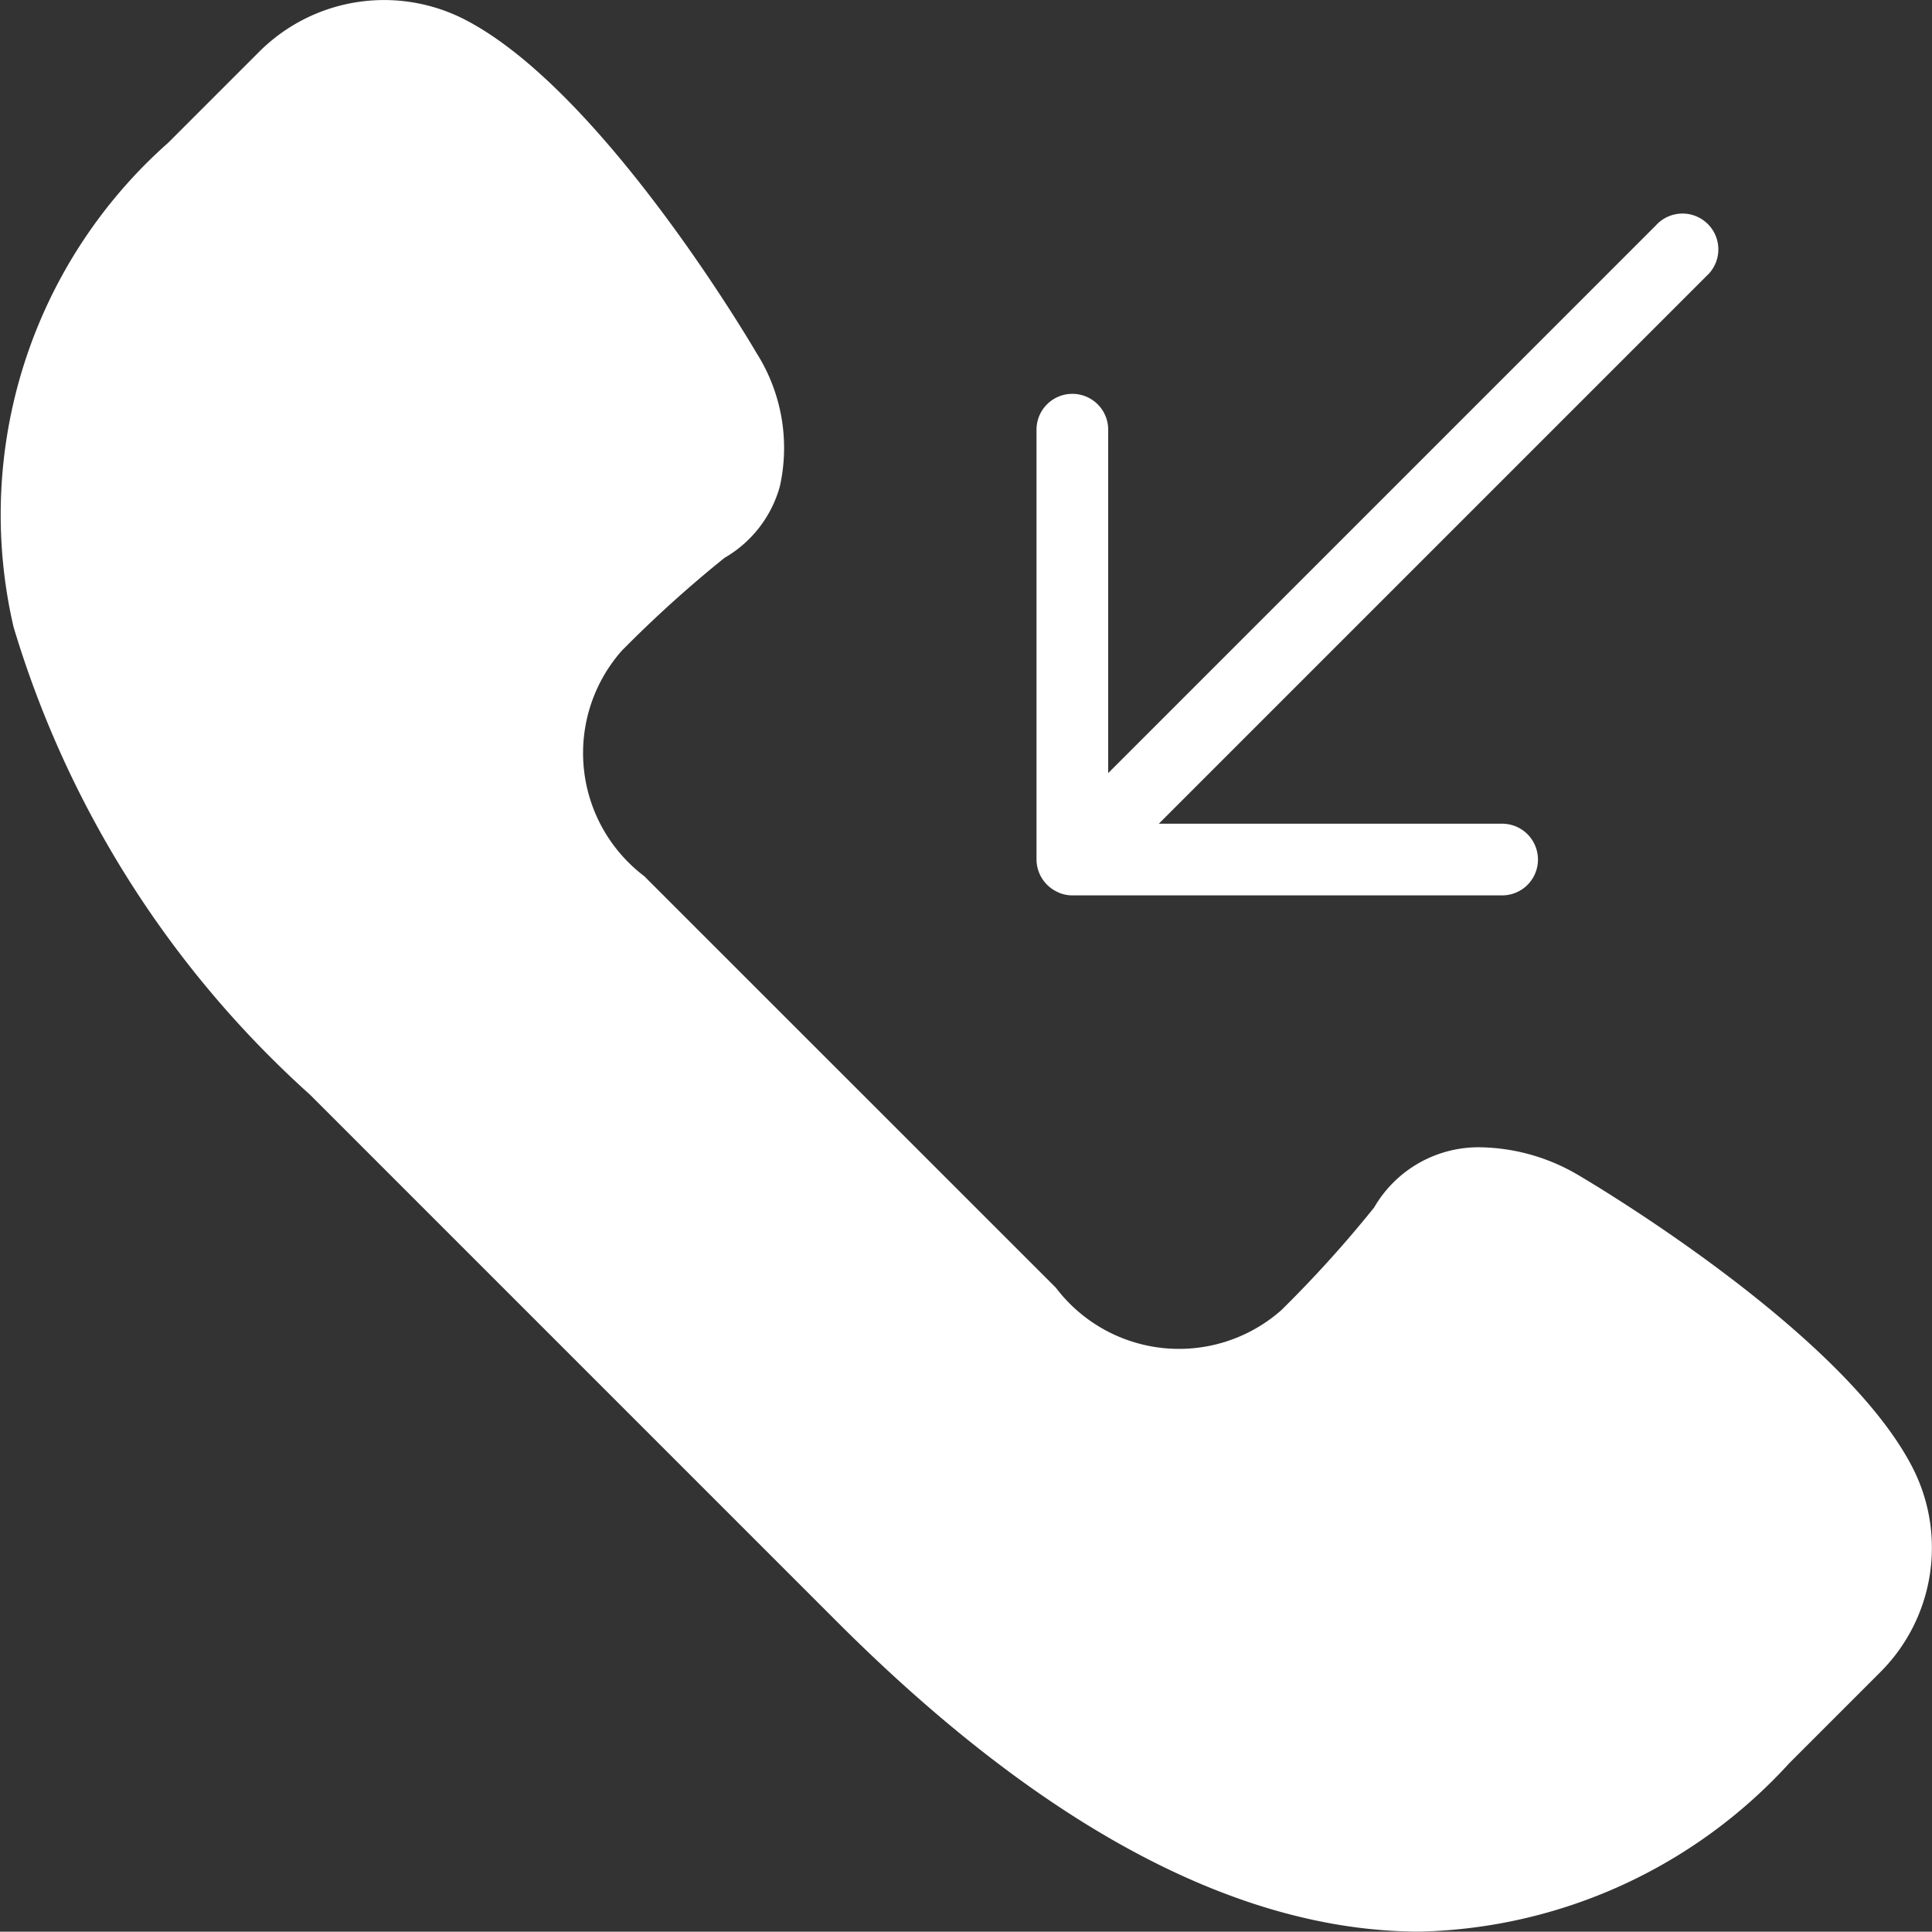
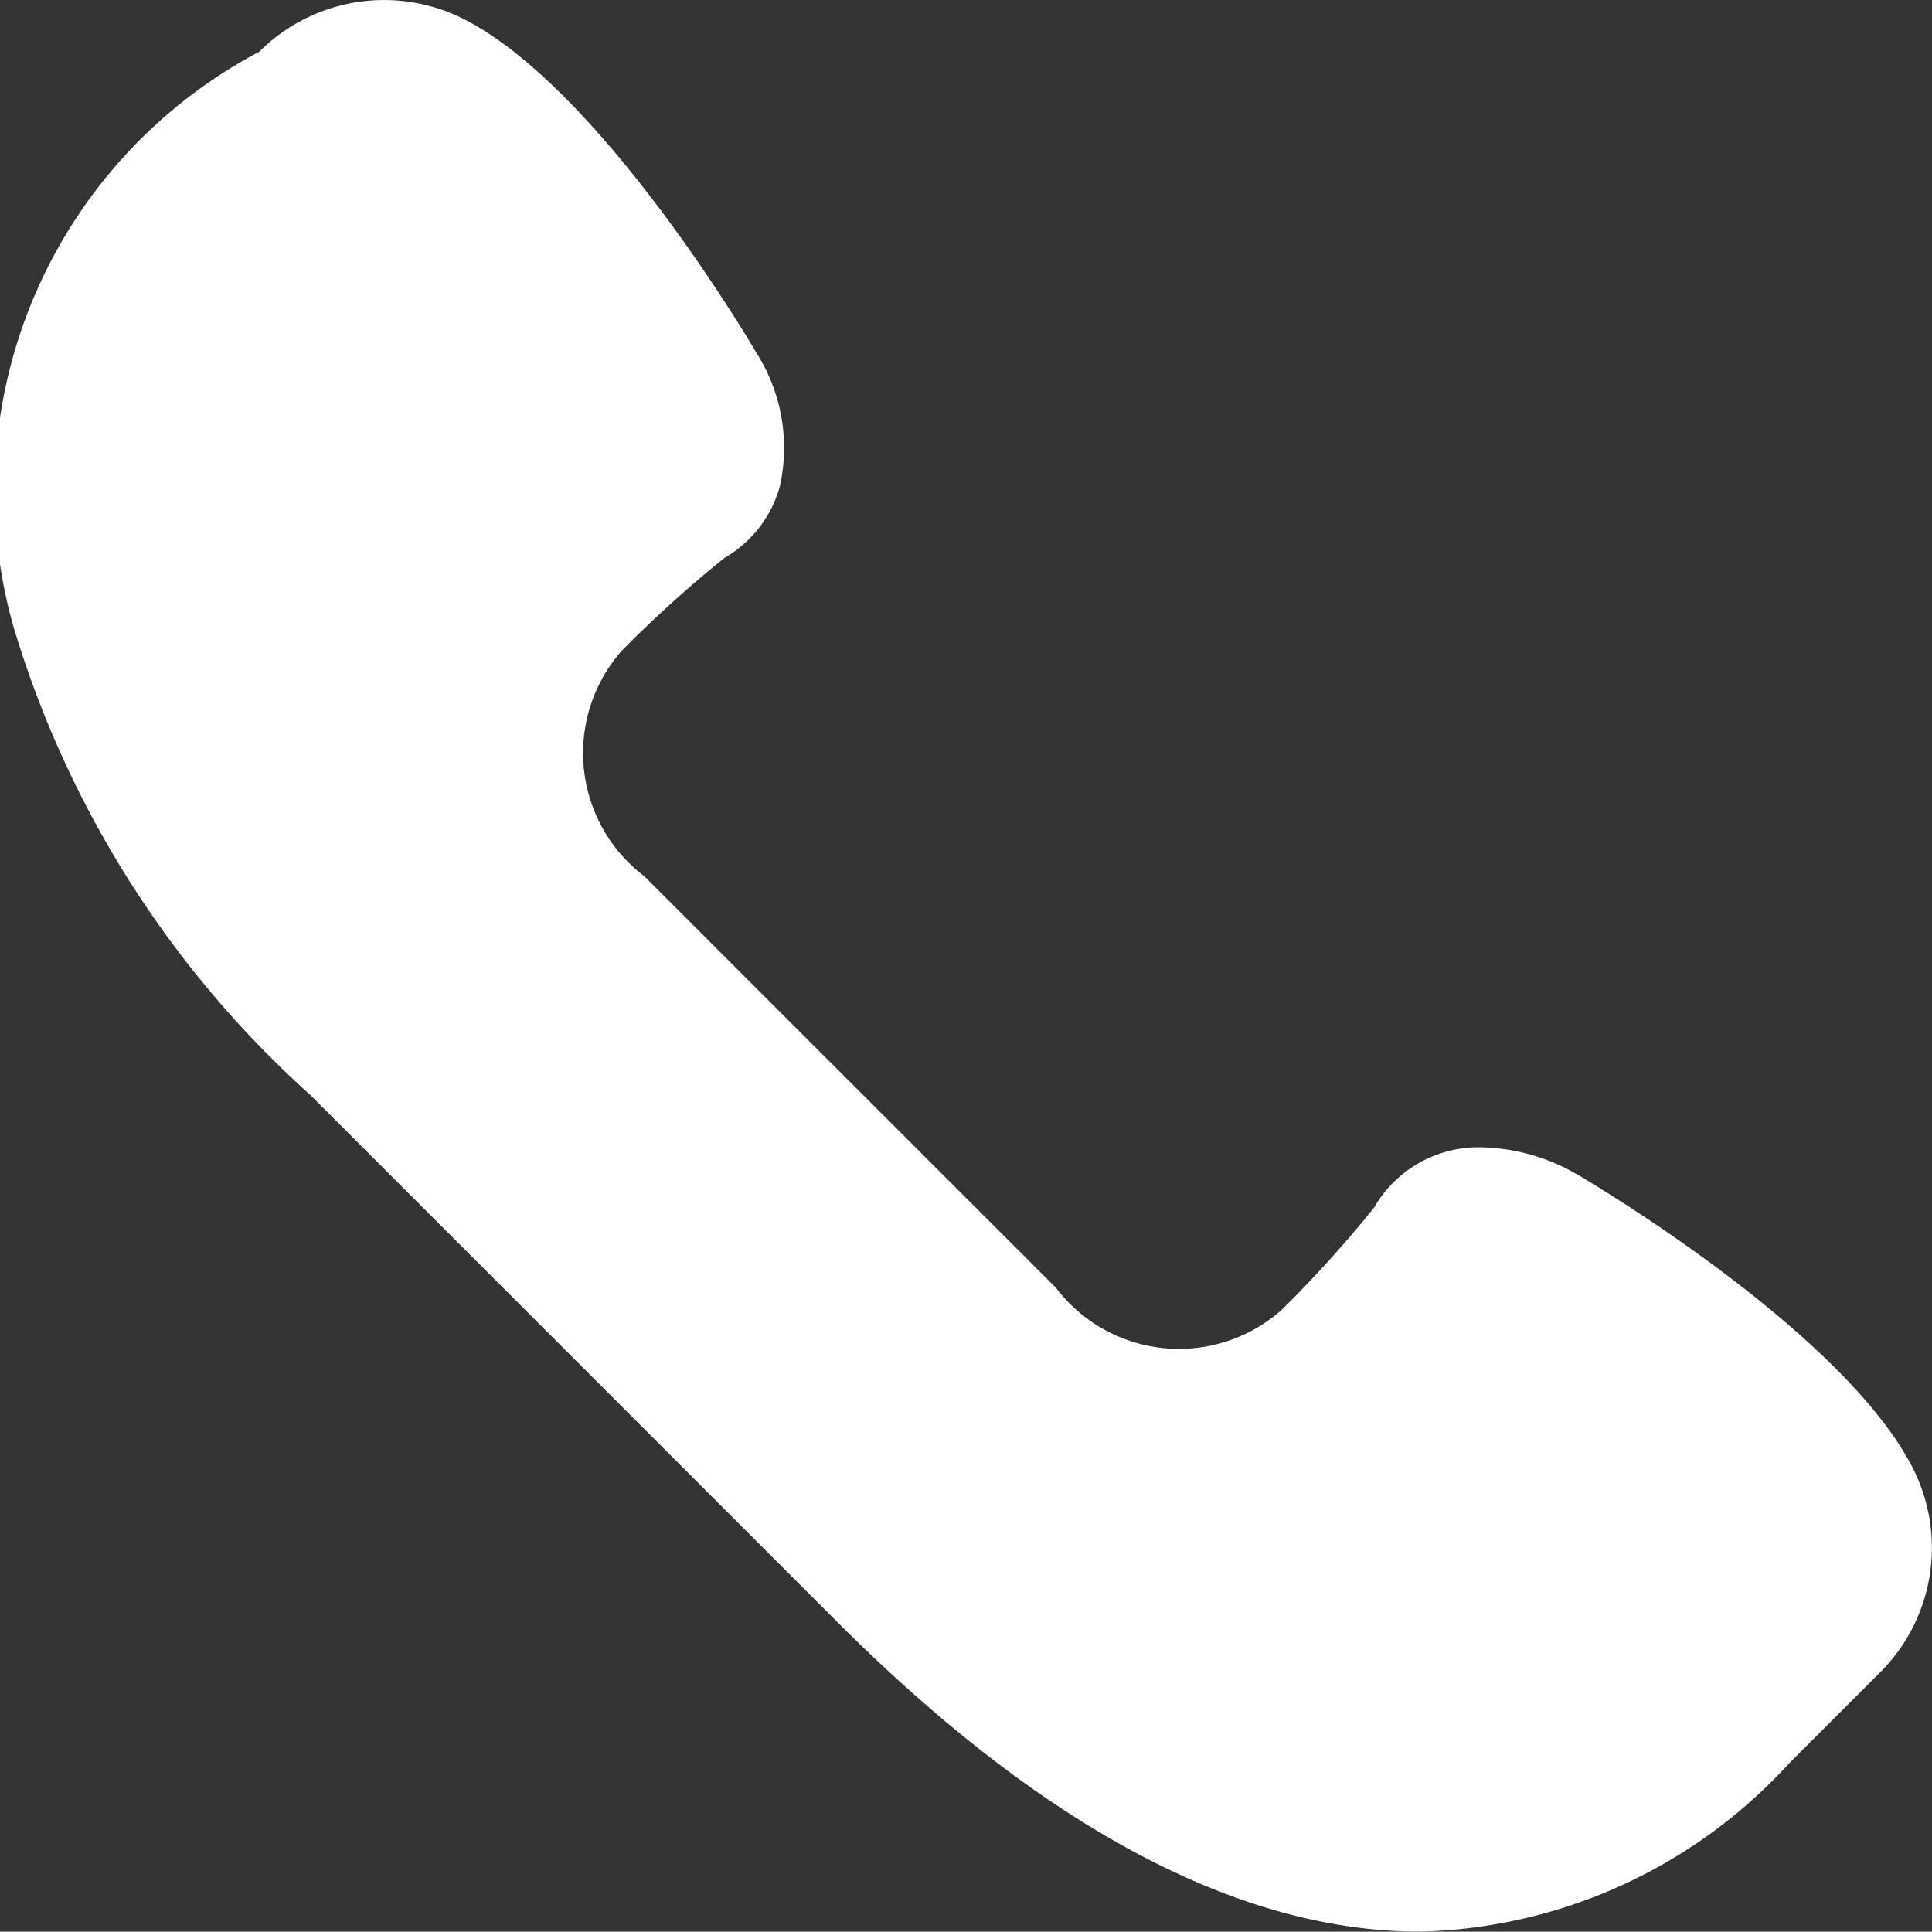
<svg xmlns="http://www.w3.org/2000/svg" width="20" height="19.997" viewBox="0 0 20 19.997">
  <rect x="0" y="0" width="20" height="19.997" fill="#333333" stroke="none" />
  <g transform="translate(0 -0.004)">
-     <path d="M19.785,15.17c-.744-1.407-3.33-2.933-3.444-3a2.054,2.054,0,0,0-1-.289,1.248,1.248,0,0,0-1.116.623,12.366,12.366,0,0,1-.961,1.063,1.6,1.6,0,0,1-2.334-.233L6.669,9.074a1.6,1.6,0,0,1-.234-2.332A12.488,12.488,0,0,1,7.5,5.779a1.233,1.233,0,0,0,.573-.74A1.833,1.833,0,0,0,7.83,3.656c-.064-.11-1.591-2.7-3-3.44A1.829,1.829,0,0,0,2.683.54l-.941.941A5.142,5.142,0,0,0,.14,6.493a10.6,10.6,0,0,0,3.071,4.845L8.663,16.79C10.793,18.921,12.824,20,14.7,20h0a5.34,5.34,0,0,0,3.821-1.742l.941-.941A1.82,1.82,0,0,0,19.785,15.17Z" transform="translate(0)" fill="#fff" />
-     <path d="M29.171,13.019a.367.367,0,0,0,.142.029h4.449a.371.371,0,0,0,0-.742H30.208l5.67-5.67a.371.371,0,1,0-.524-.524l-5.67,5.67V8.227a.371.371,0,1,0-.742,0v4.449a.372.372,0,0,0,.229.342Z" transform="translate(-18.212 -3.775)" fill="#fff" />
+     <path d="M19.785,15.17c-.744-1.407-3.33-2.933-3.444-3a2.054,2.054,0,0,0-1-.289,1.248,1.248,0,0,0-1.116.623,12.366,12.366,0,0,1-.961,1.063,1.6,1.6,0,0,1-2.334-.233L6.669,9.074a1.6,1.6,0,0,1-.234-2.332A12.488,12.488,0,0,1,7.5,5.779a1.233,1.233,0,0,0,.573-.74A1.833,1.833,0,0,0,7.83,3.656c-.064-.11-1.591-2.7-3-3.44A1.829,1.829,0,0,0,2.683.54A5.142,5.142,0,0,0,.14,6.493a10.6,10.6,0,0,0,3.071,4.845L8.663,16.79C10.793,18.921,12.824,20,14.7,20h0a5.34,5.34,0,0,0,3.821-1.742l.941-.941A1.82,1.82,0,0,0,19.785,15.17Z" transform="translate(0)" fill="#fff" />
  </g>
</svg>